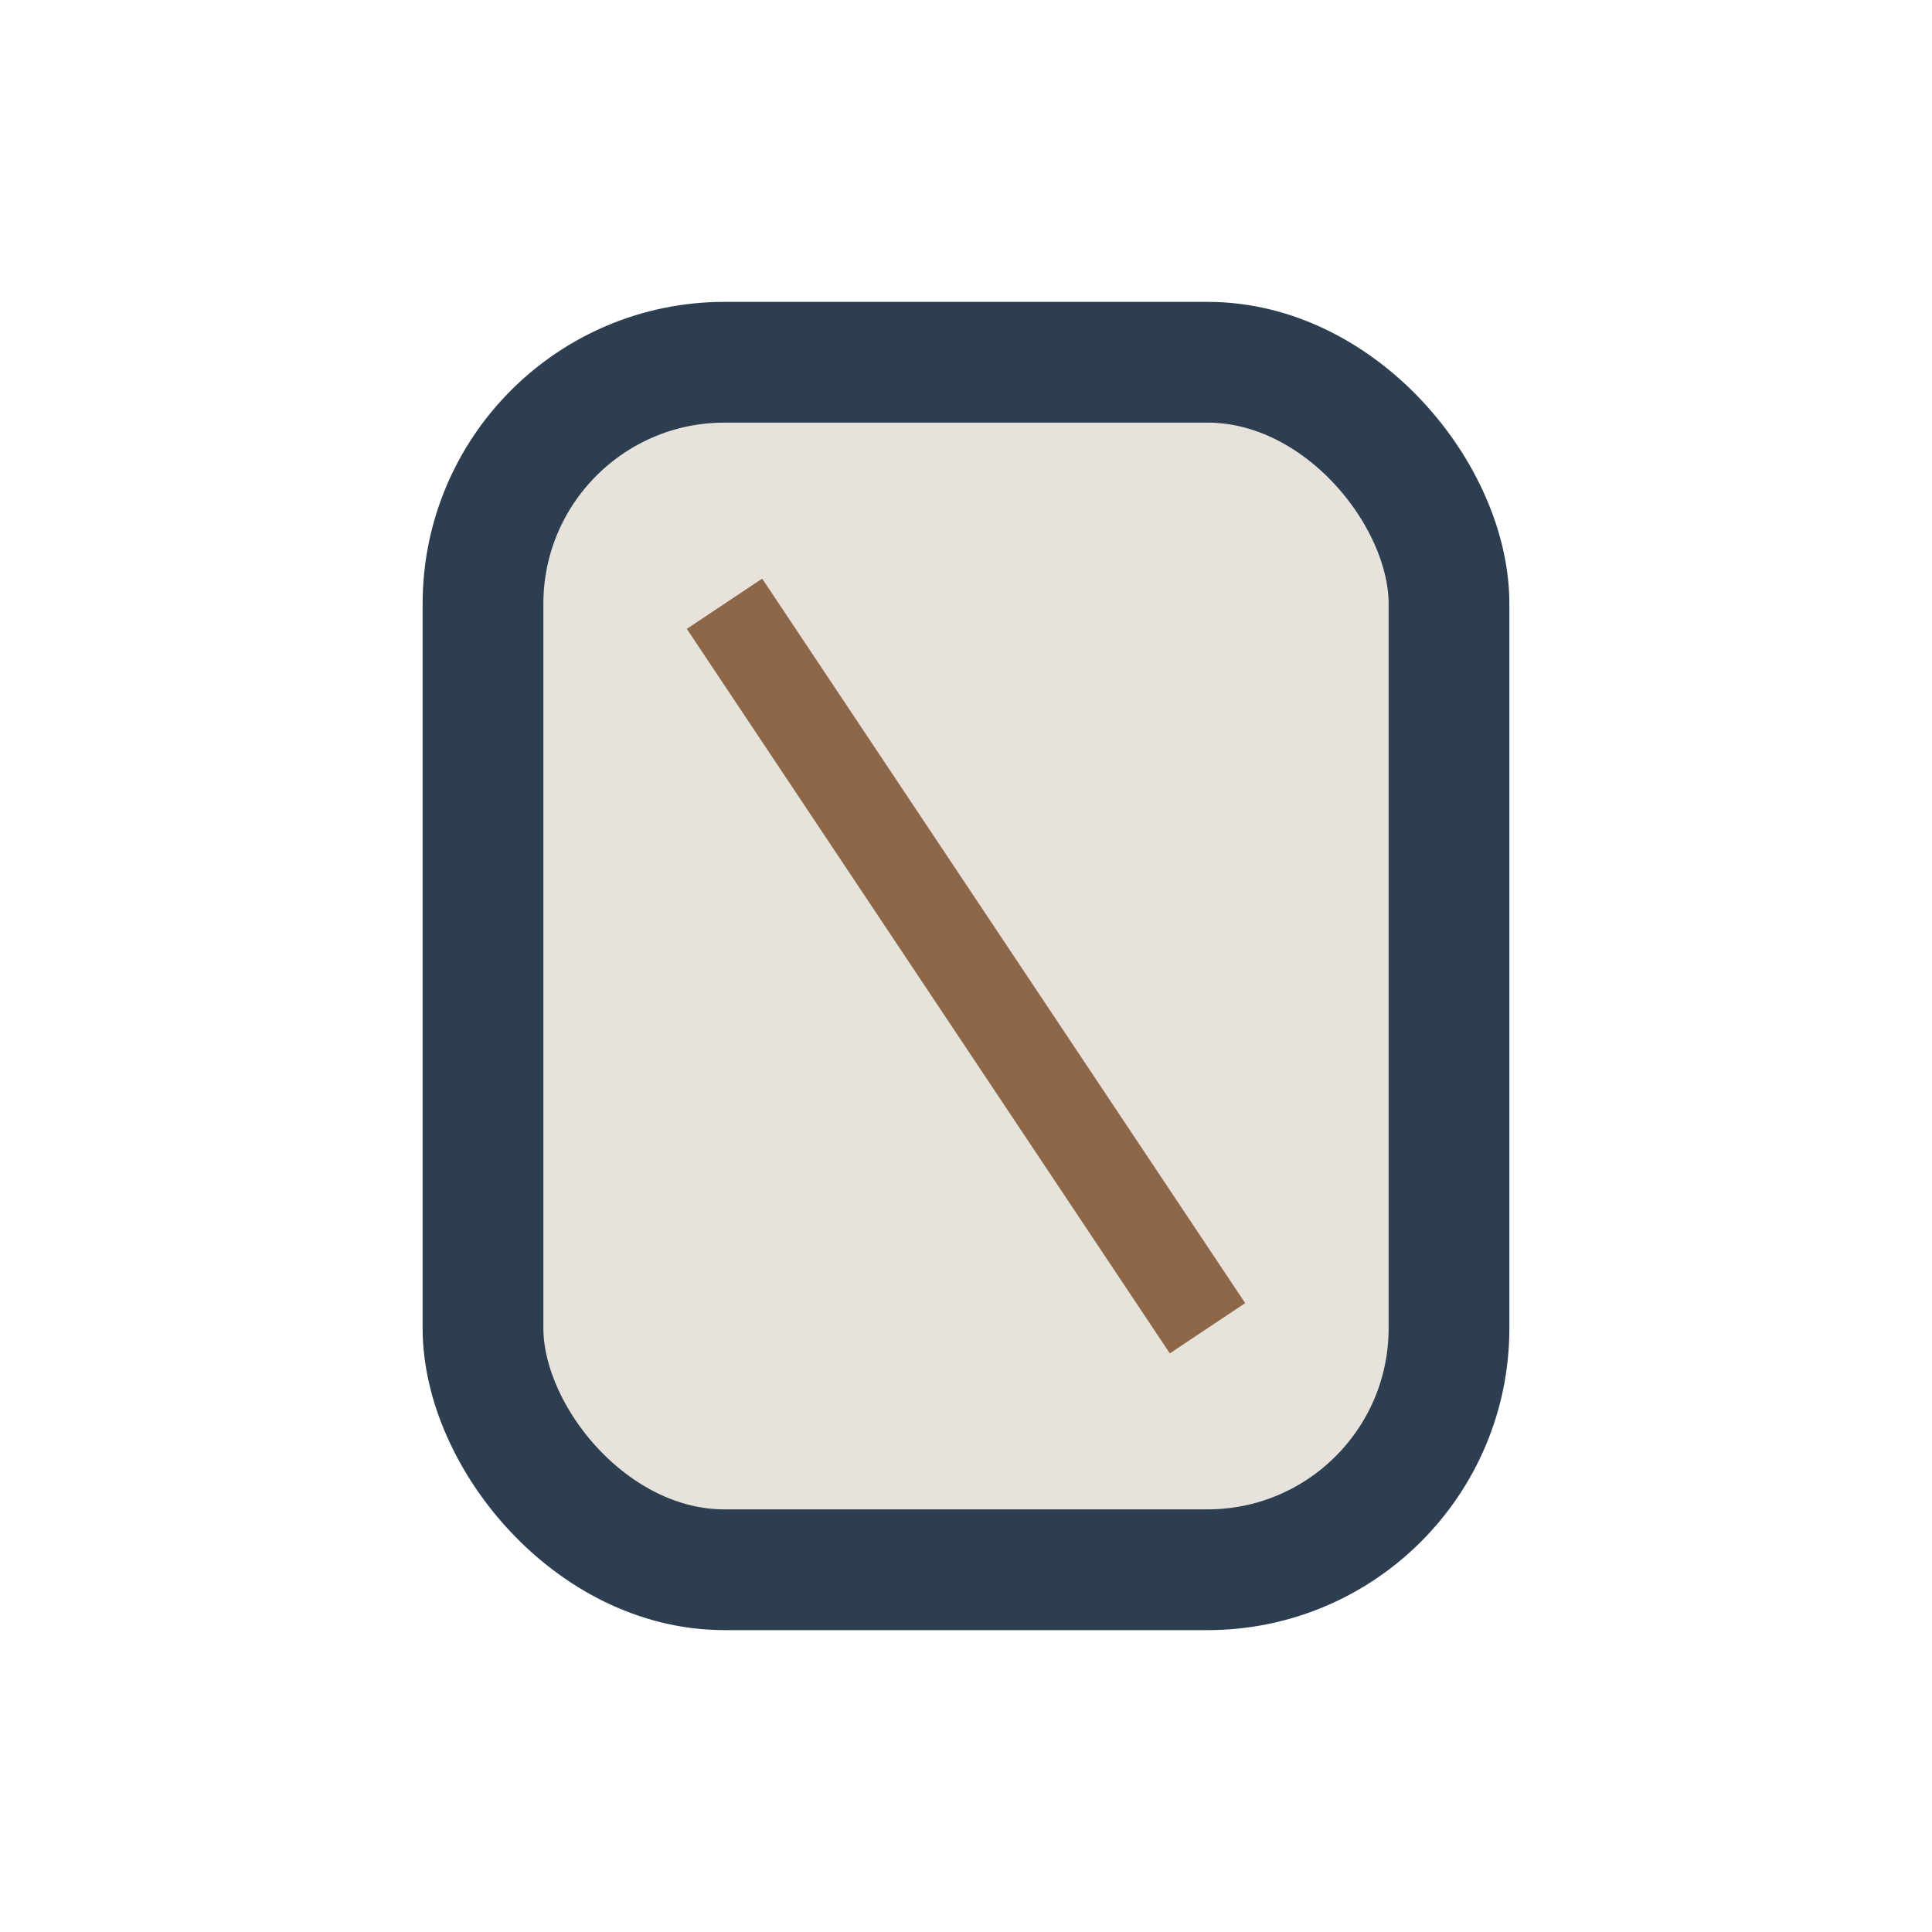
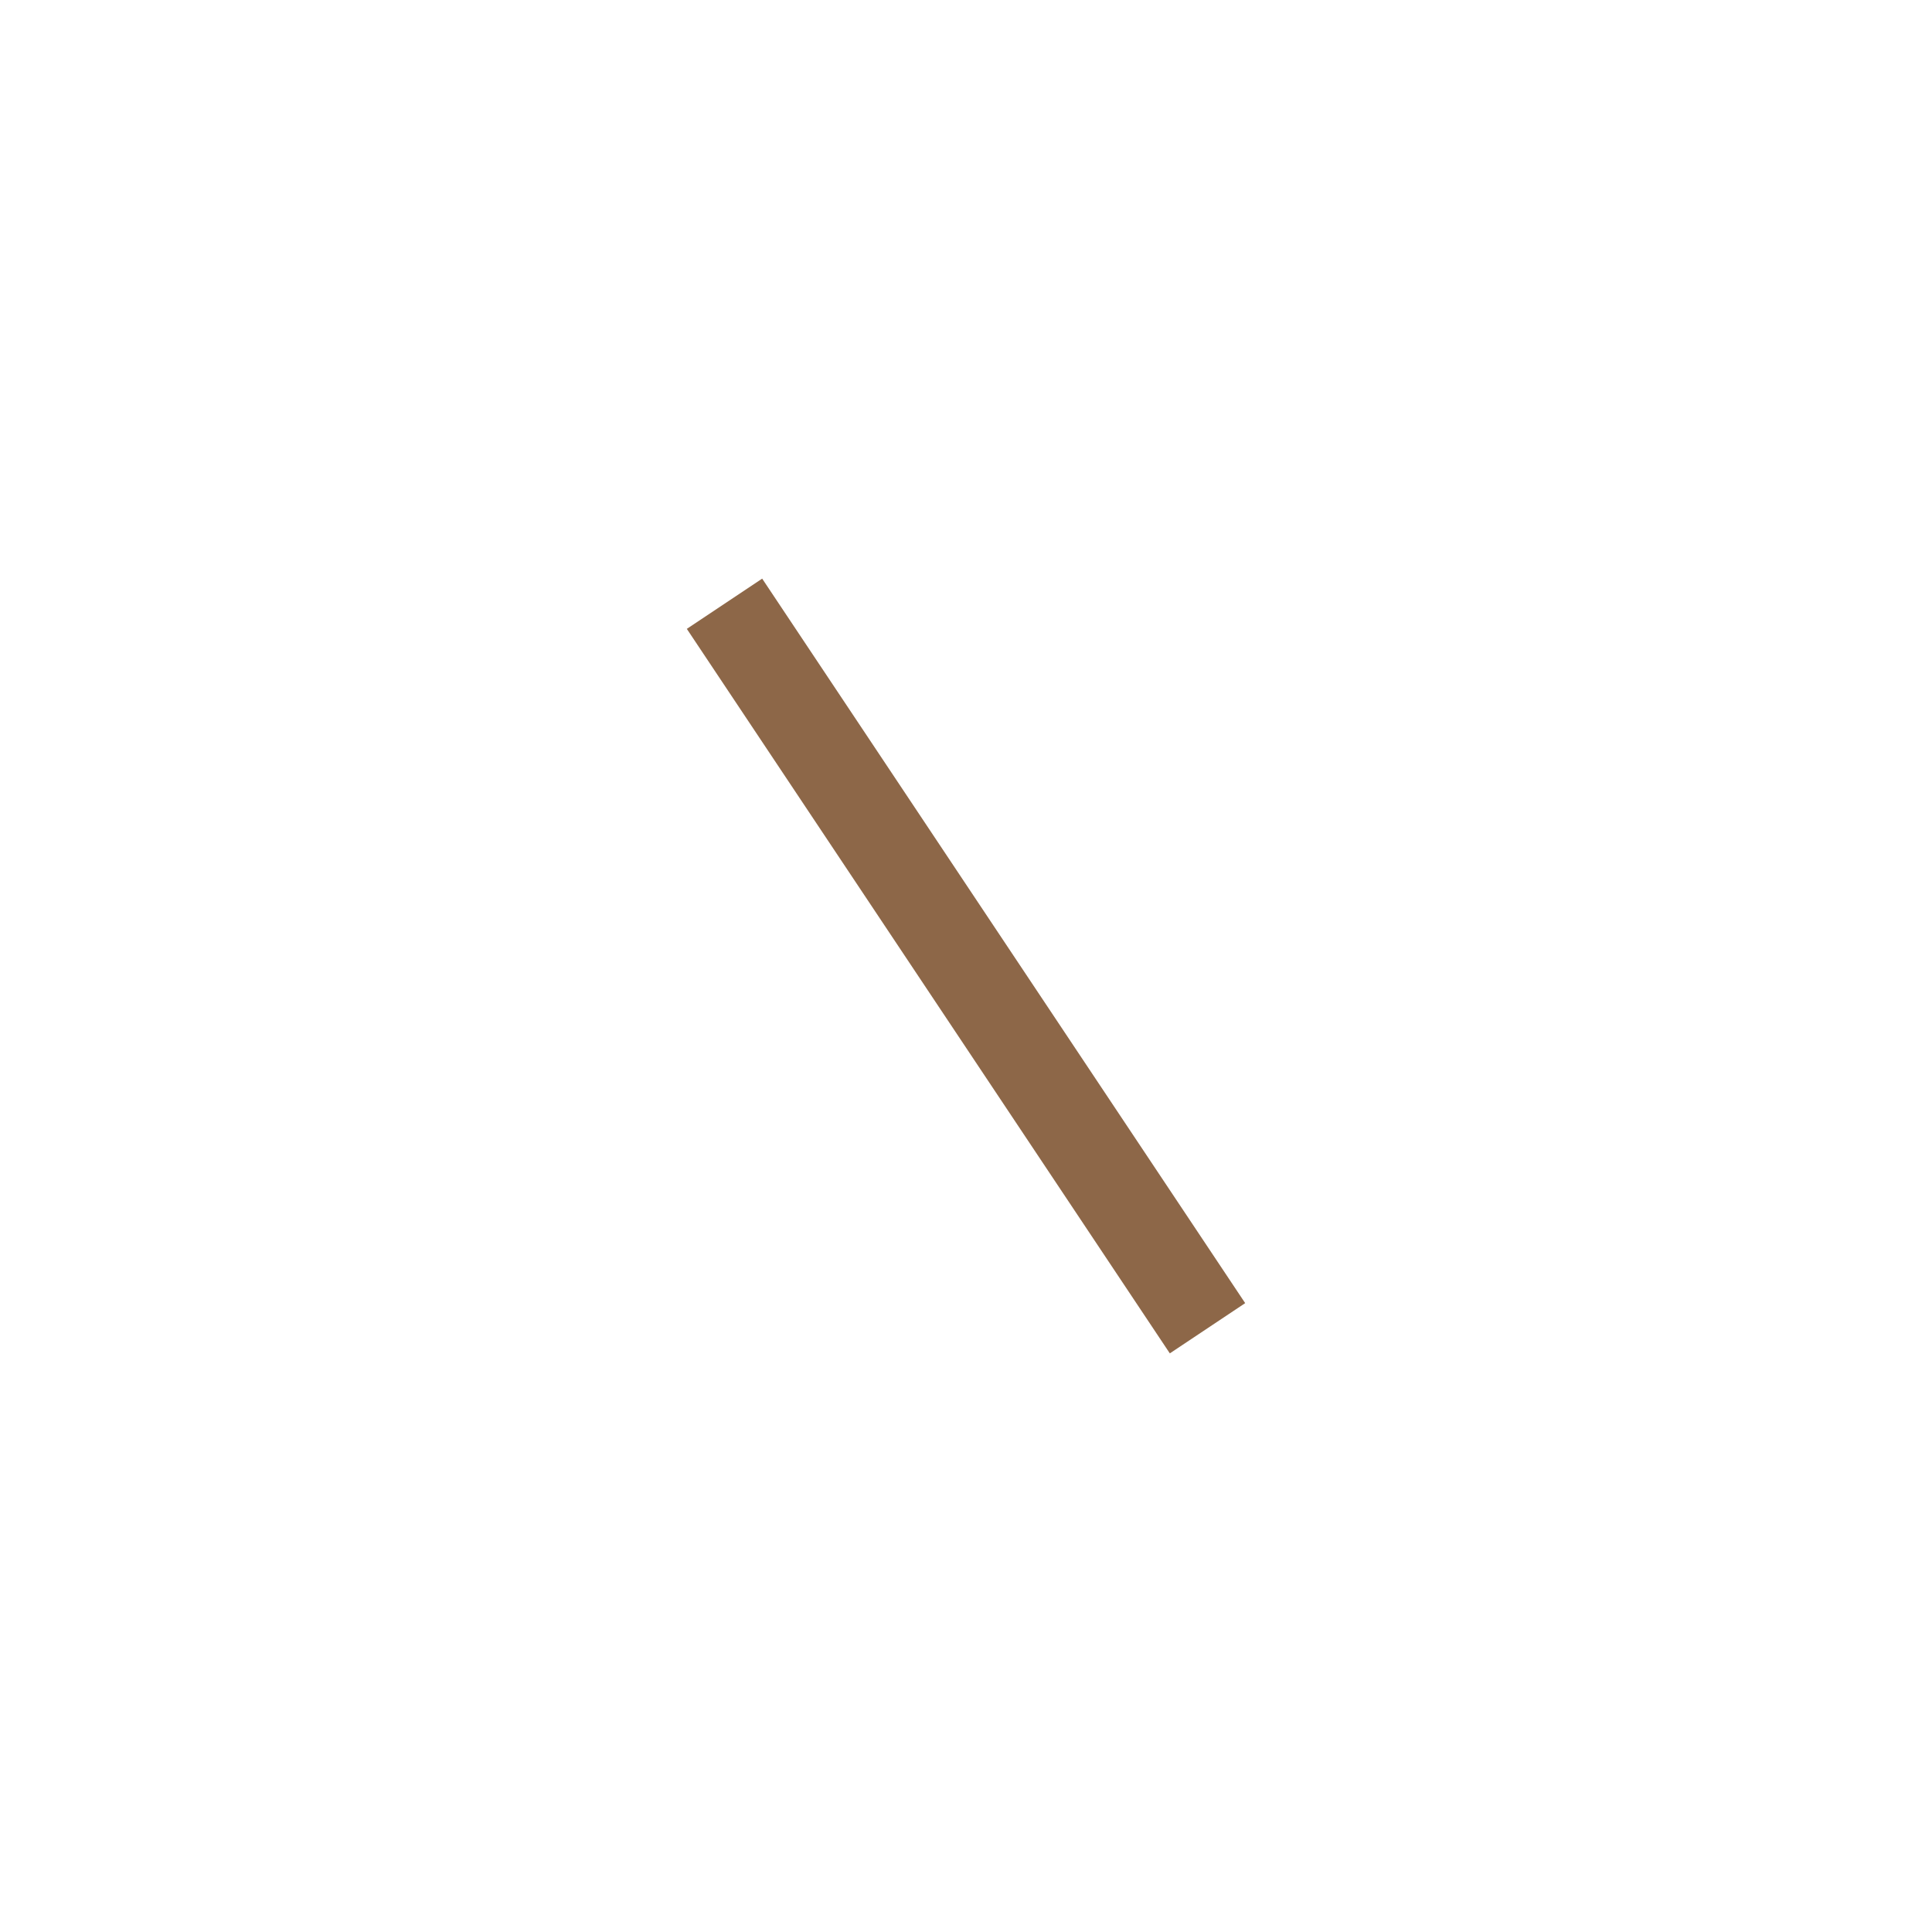
<svg xmlns="http://www.w3.org/2000/svg" width="32" height="32" viewBox="0 0 32 32">
-   <rect x="8" y="6" width="16" height="20" rx="4" fill="#E7E2DB" stroke="#2C3E50" stroke-width="2" />
  <line x1="12" y1="10" x2="20" y2="22" stroke="#8D6748" stroke-width="1.5" />
</svg>